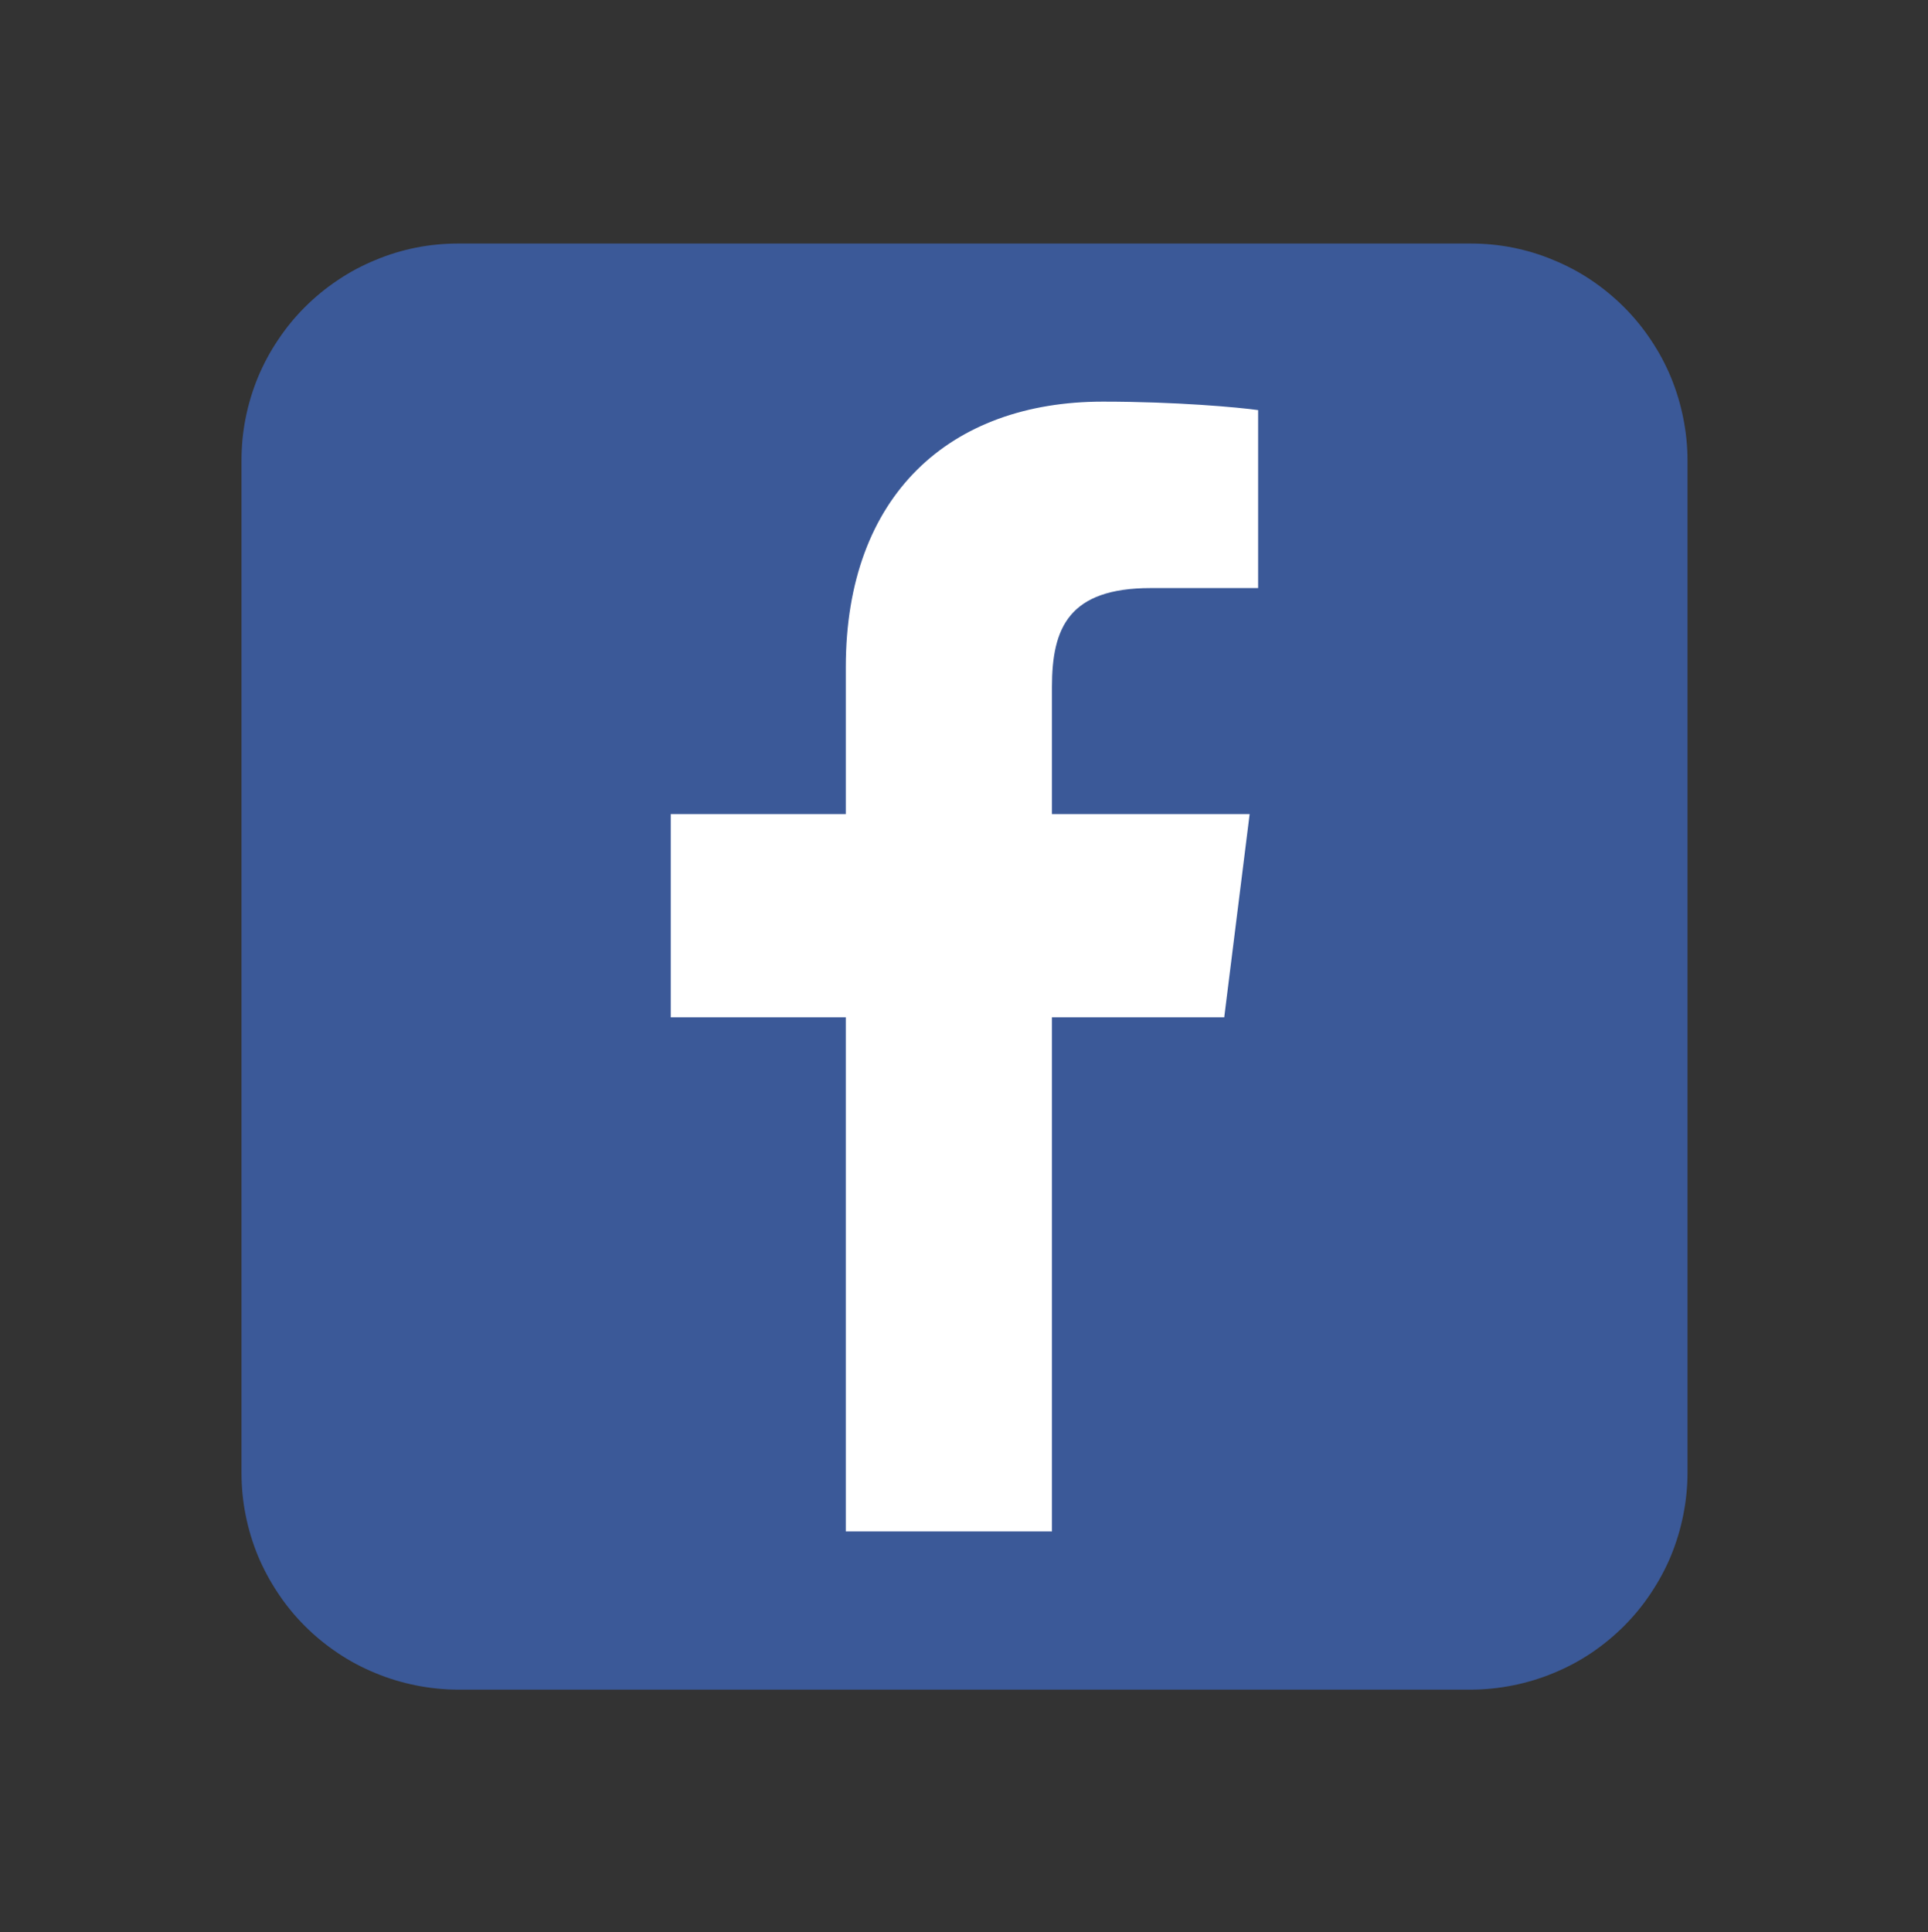
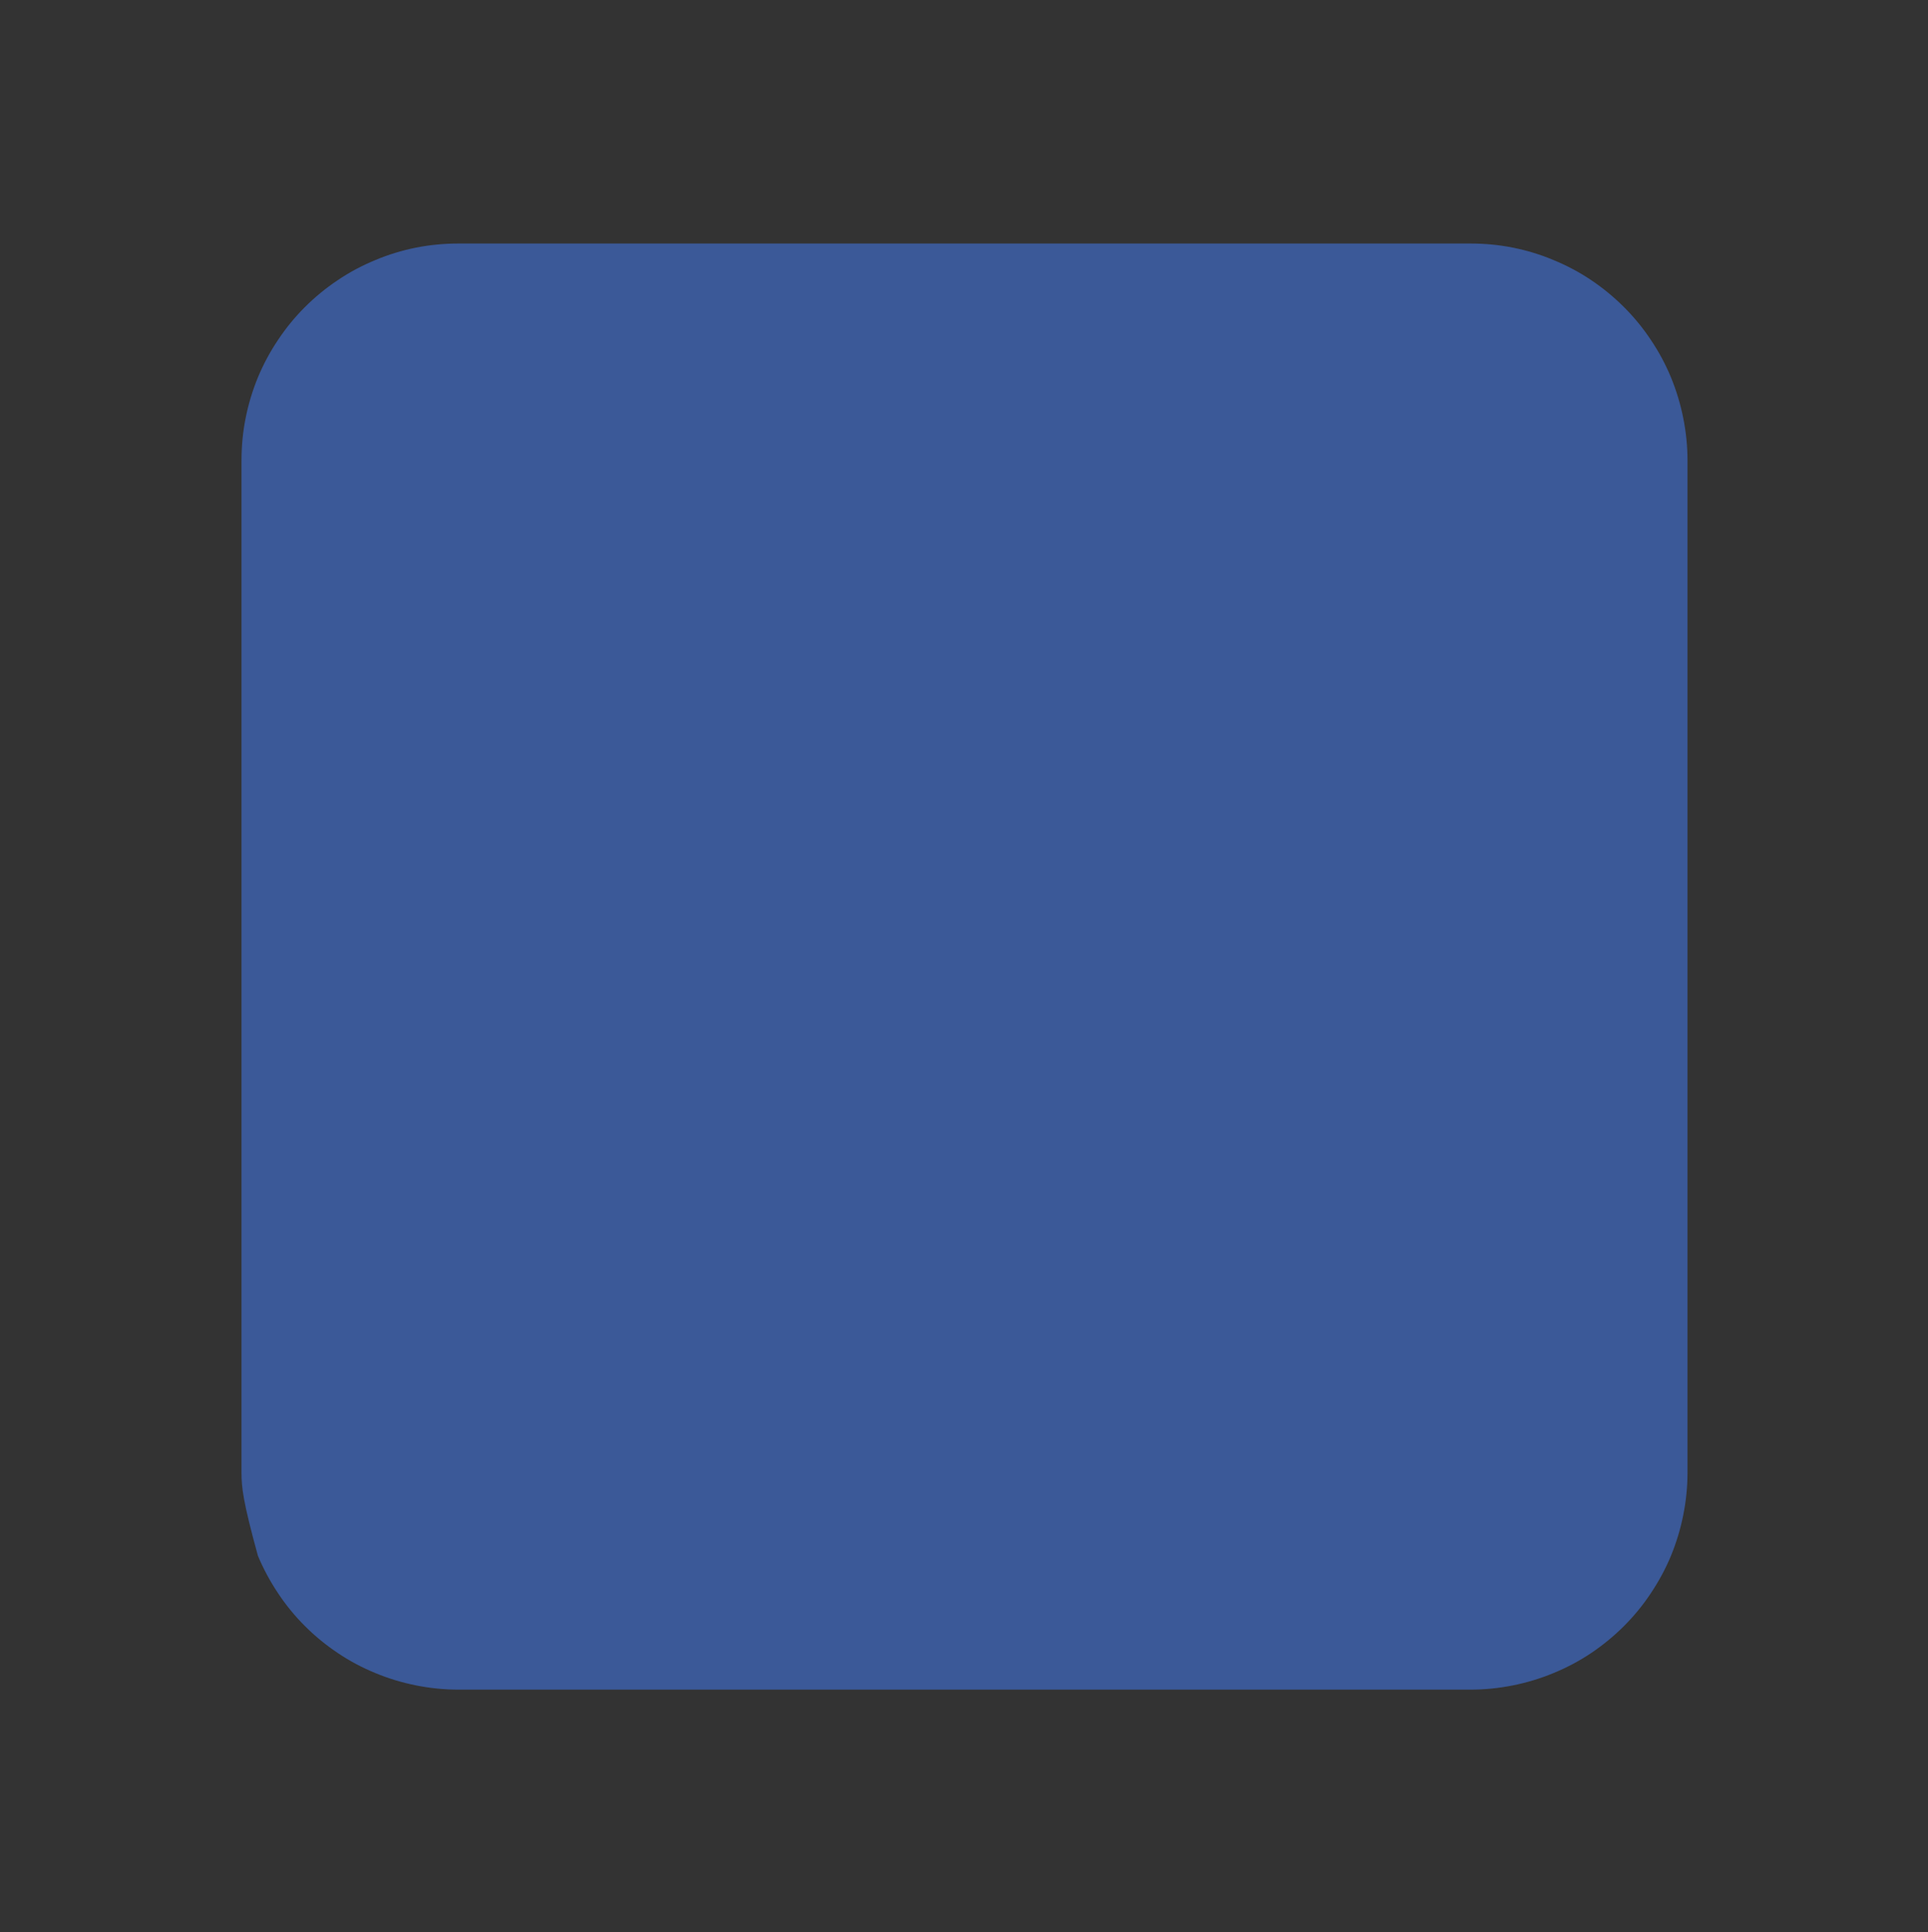
<svg xmlns="http://www.w3.org/2000/svg" width="56.88" viewBox="0 0 56.88 57" height="57" version="1.0">
  <rect x="0" y="0" width="56.88" height="57" fill="#333333" stroke="none" />
  <defs>
    <clipPath id="a">
      <path d="M 7.125 7.184 L 49.785 7.184 L 49.785 49.844 L 7.125 49.844 Z M 7.125 7.184" />
    </clipPath>
  </defs>
  <g clip-path="url(#a)">
-     <path fill="#3B5998" d="M 13.523 7.184 L 43.383 7.184 C 43.805 7.184 44.219 7.223 44.633 7.305 C 45.043 7.387 45.445 7.508 45.832 7.672 C 46.223 7.832 46.59 8.027 46.941 8.262 C 47.289 8.496 47.613 8.762 47.91 9.059 C 48.207 9.355 48.473 9.68 48.703 10.027 C 48.938 10.375 49.137 10.746 49.297 11.133 C 49.457 11.523 49.578 11.922 49.66 12.336 C 49.742 12.746 49.785 13.164 49.785 13.582 L 49.785 43.445 C 49.785 43.863 49.742 44.281 49.66 44.691 C 49.578 45.105 49.457 45.504 49.297 45.895 C 49.137 46.281 48.938 46.648 48.703 47 C 48.473 47.348 48.207 47.672 47.91 47.969 C 47.613 48.266 47.289 48.531 46.941 48.766 C 46.59 49 46.223 49.195 45.832 49.355 C 45.445 49.516 45.043 49.637 44.633 49.719 C 44.219 49.801 43.805 49.844 43.383 49.844 L 13.523 49.844 C 13.102 49.844 12.688 49.801 12.273 49.719 C 11.863 49.637 11.461 49.516 11.074 49.355 C 10.684 49.195 10.316 49 9.969 48.766 C 9.617 48.531 9.293 48.266 8.996 47.969 C 8.699 47.672 8.434 47.348 8.203 47 C 7.969 46.648 7.77 46.281 7.609 45.895 C 7.449 45.504 7.328 45.105 7.246 44.691 C 7.164 44.281 7.125 43.863 7.125 43.445 L 7.125 13.582 C 7.125 13.164 7.164 12.746 7.246 12.336 C 7.328 11.922 7.449 11.523 7.609 11.133 C 7.77 10.746 7.969 10.375 8.203 10.027 C 8.434 9.68 8.699 9.355 8.996 9.059 C 9.293 8.762 9.617 8.496 9.969 8.262 C 10.316 8.027 10.684 7.832 11.074 7.672 C 11.461 7.508 11.863 7.387 12.273 7.305 C 12.688 7.223 13.102 7.184 13.523 7.184 Z M 13.523 7.184" />
+     <path fill="#3B5998" d="M 13.523 7.184 L 43.383 7.184 C 43.805 7.184 44.219 7.223 44.633 7.305 C 45.043 7.387 45.445 7.508 45.832 7.672 C 46.223 7.832 46.59 8.027 46.941 8.262 C 47.289 8.496 47.613 8.762 47.91 9.059 C 48.207 9.355 48.473 9.68 48.703 10.027 C 48.938 10.375 49.137 10.746 49.297 11.133 C 49.457 11.523 49.578 11.922 49.66 12.336 C 49.742 12.746 49.785 13.164 49.785 13.582 L 49.785 43.445 C 49.785 43.863 49.742 44.281 49.66 44.691 C 49.578 45.105 49.457 45.504 49.297 45.895 C 49.137 46.281 48.938 46.648 48.703 47 C 48.473 47.348 48.207 47.672 47.91 47.969 C 47.613 48.266 47.289 48.531 46.941 48.766 C 46.59 49 46.223 49.195 45.832 49.355 C 45.445 49.516 45.043 49.637 44.633 49.719 C 44.219 49.801 43.805 49.844 43.383 49.844 L 13.523 49.844 C 13.102 49.844 12.688 49.801 12.273 49.719 C 11.863 49.637 11.461 49.516 11.074 49.355 C 10.684 49.195 10.316 49 9.969 48.766 C 9.617 48.531 9.293 48.266 8.996 47.969 C 8.699 47.672 8.434 47.348 8.203 47 C 7.969 46.648 7.77 46.281 7.609 45.895 C 7.164 44.281 7.125 43.863 7.125 43.445 L 7.125 13.582 C 7.125 13.164 7.164 12.746 7.246 12.336 C 7.328 11.922 7.449 11.523 7.609 11.133 C 7.77 10.746 7.969 10.375 8.203 10.027 C 8.434 9.68 8.699 9.355 8.996 9.059 C 9.293 8.762 9.617 8.496 9.969 8.262 C 10.316 8.027 10.684 7.832 11.074 7.672 C 11.461 7.508 11.863 7.387 12.273 7.305 C 12.688 7.223 13.102 7.184 13.523 7.184 Z M 13.523 7.184" />
  </g>
-   <path fill="#FFF" d="M 31.035 45.176 L 31.035 20.266 C 31.035 18.516 31.535 17.348 33.953 17.348 L 37.117 17.348 L 37.117 12.098 C 36.535 12.016 34.703 11.848 32.535 11.848 C 28.035 11.848 24.953 14.598 24.953 19.68 L 24.953 45.176 M 36.867 24.016 L 19.789 24.016 L 19.789 30.012 L 36.117 30.012" />
</svg>